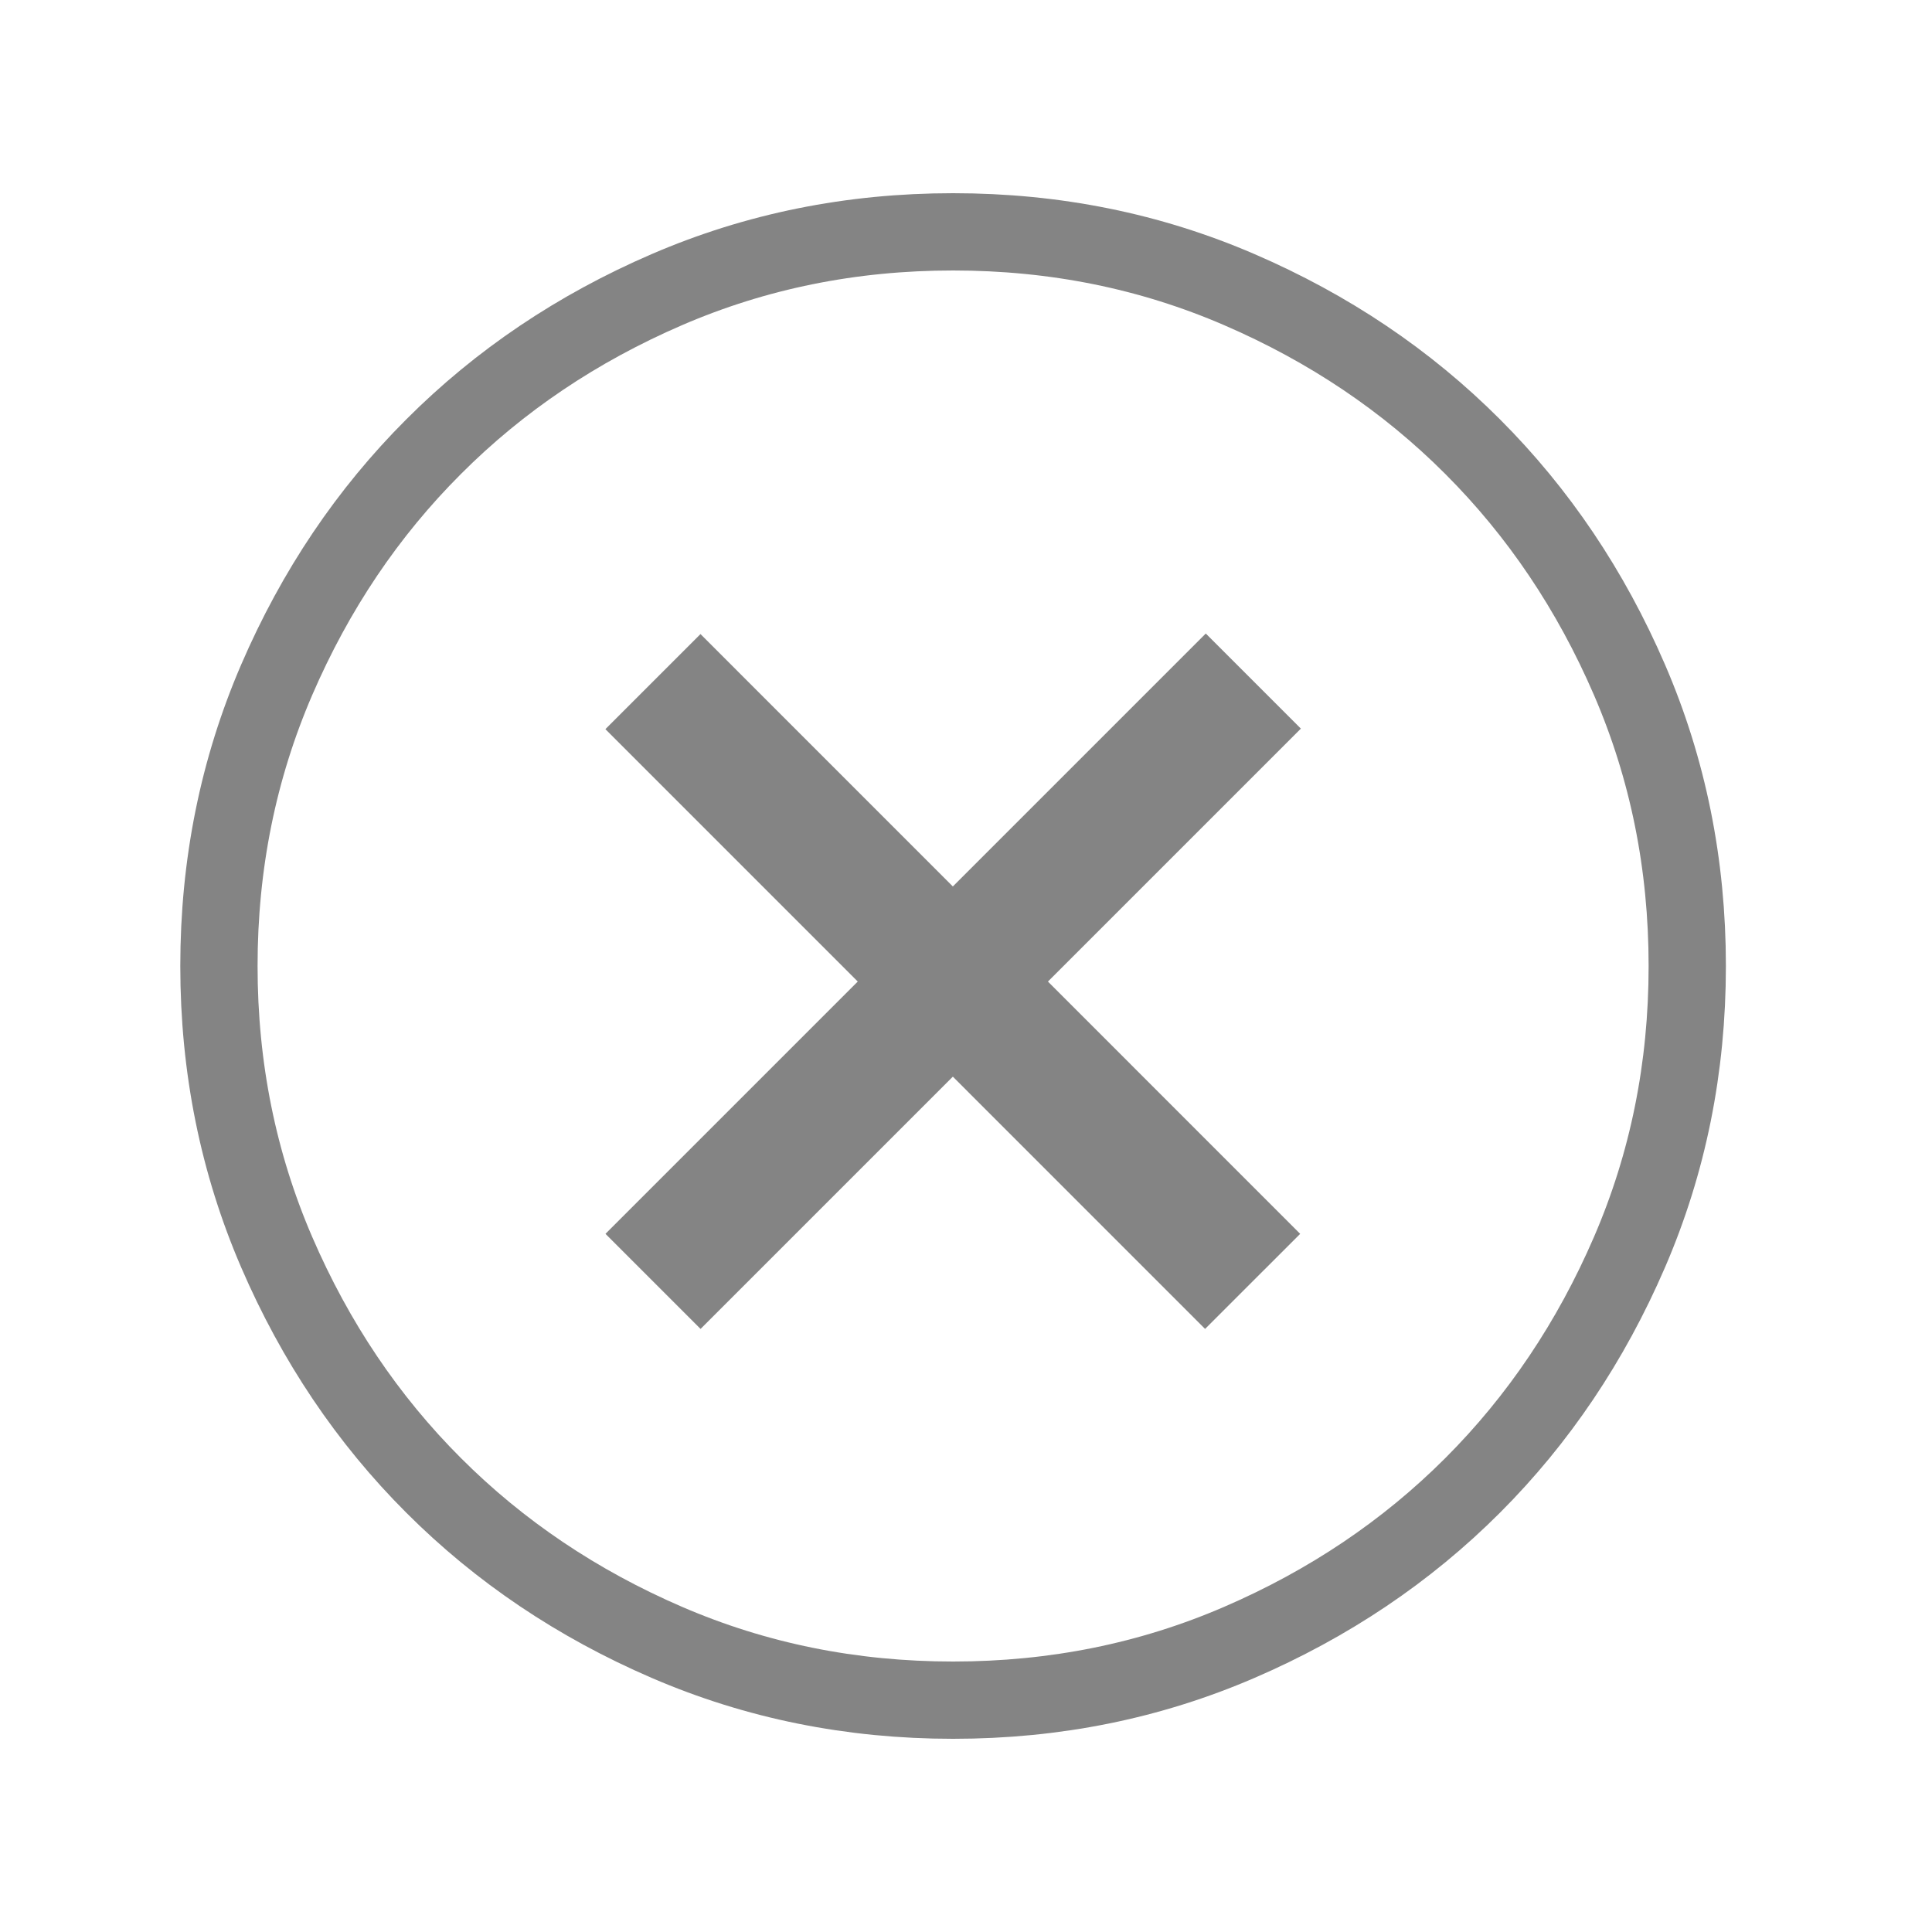
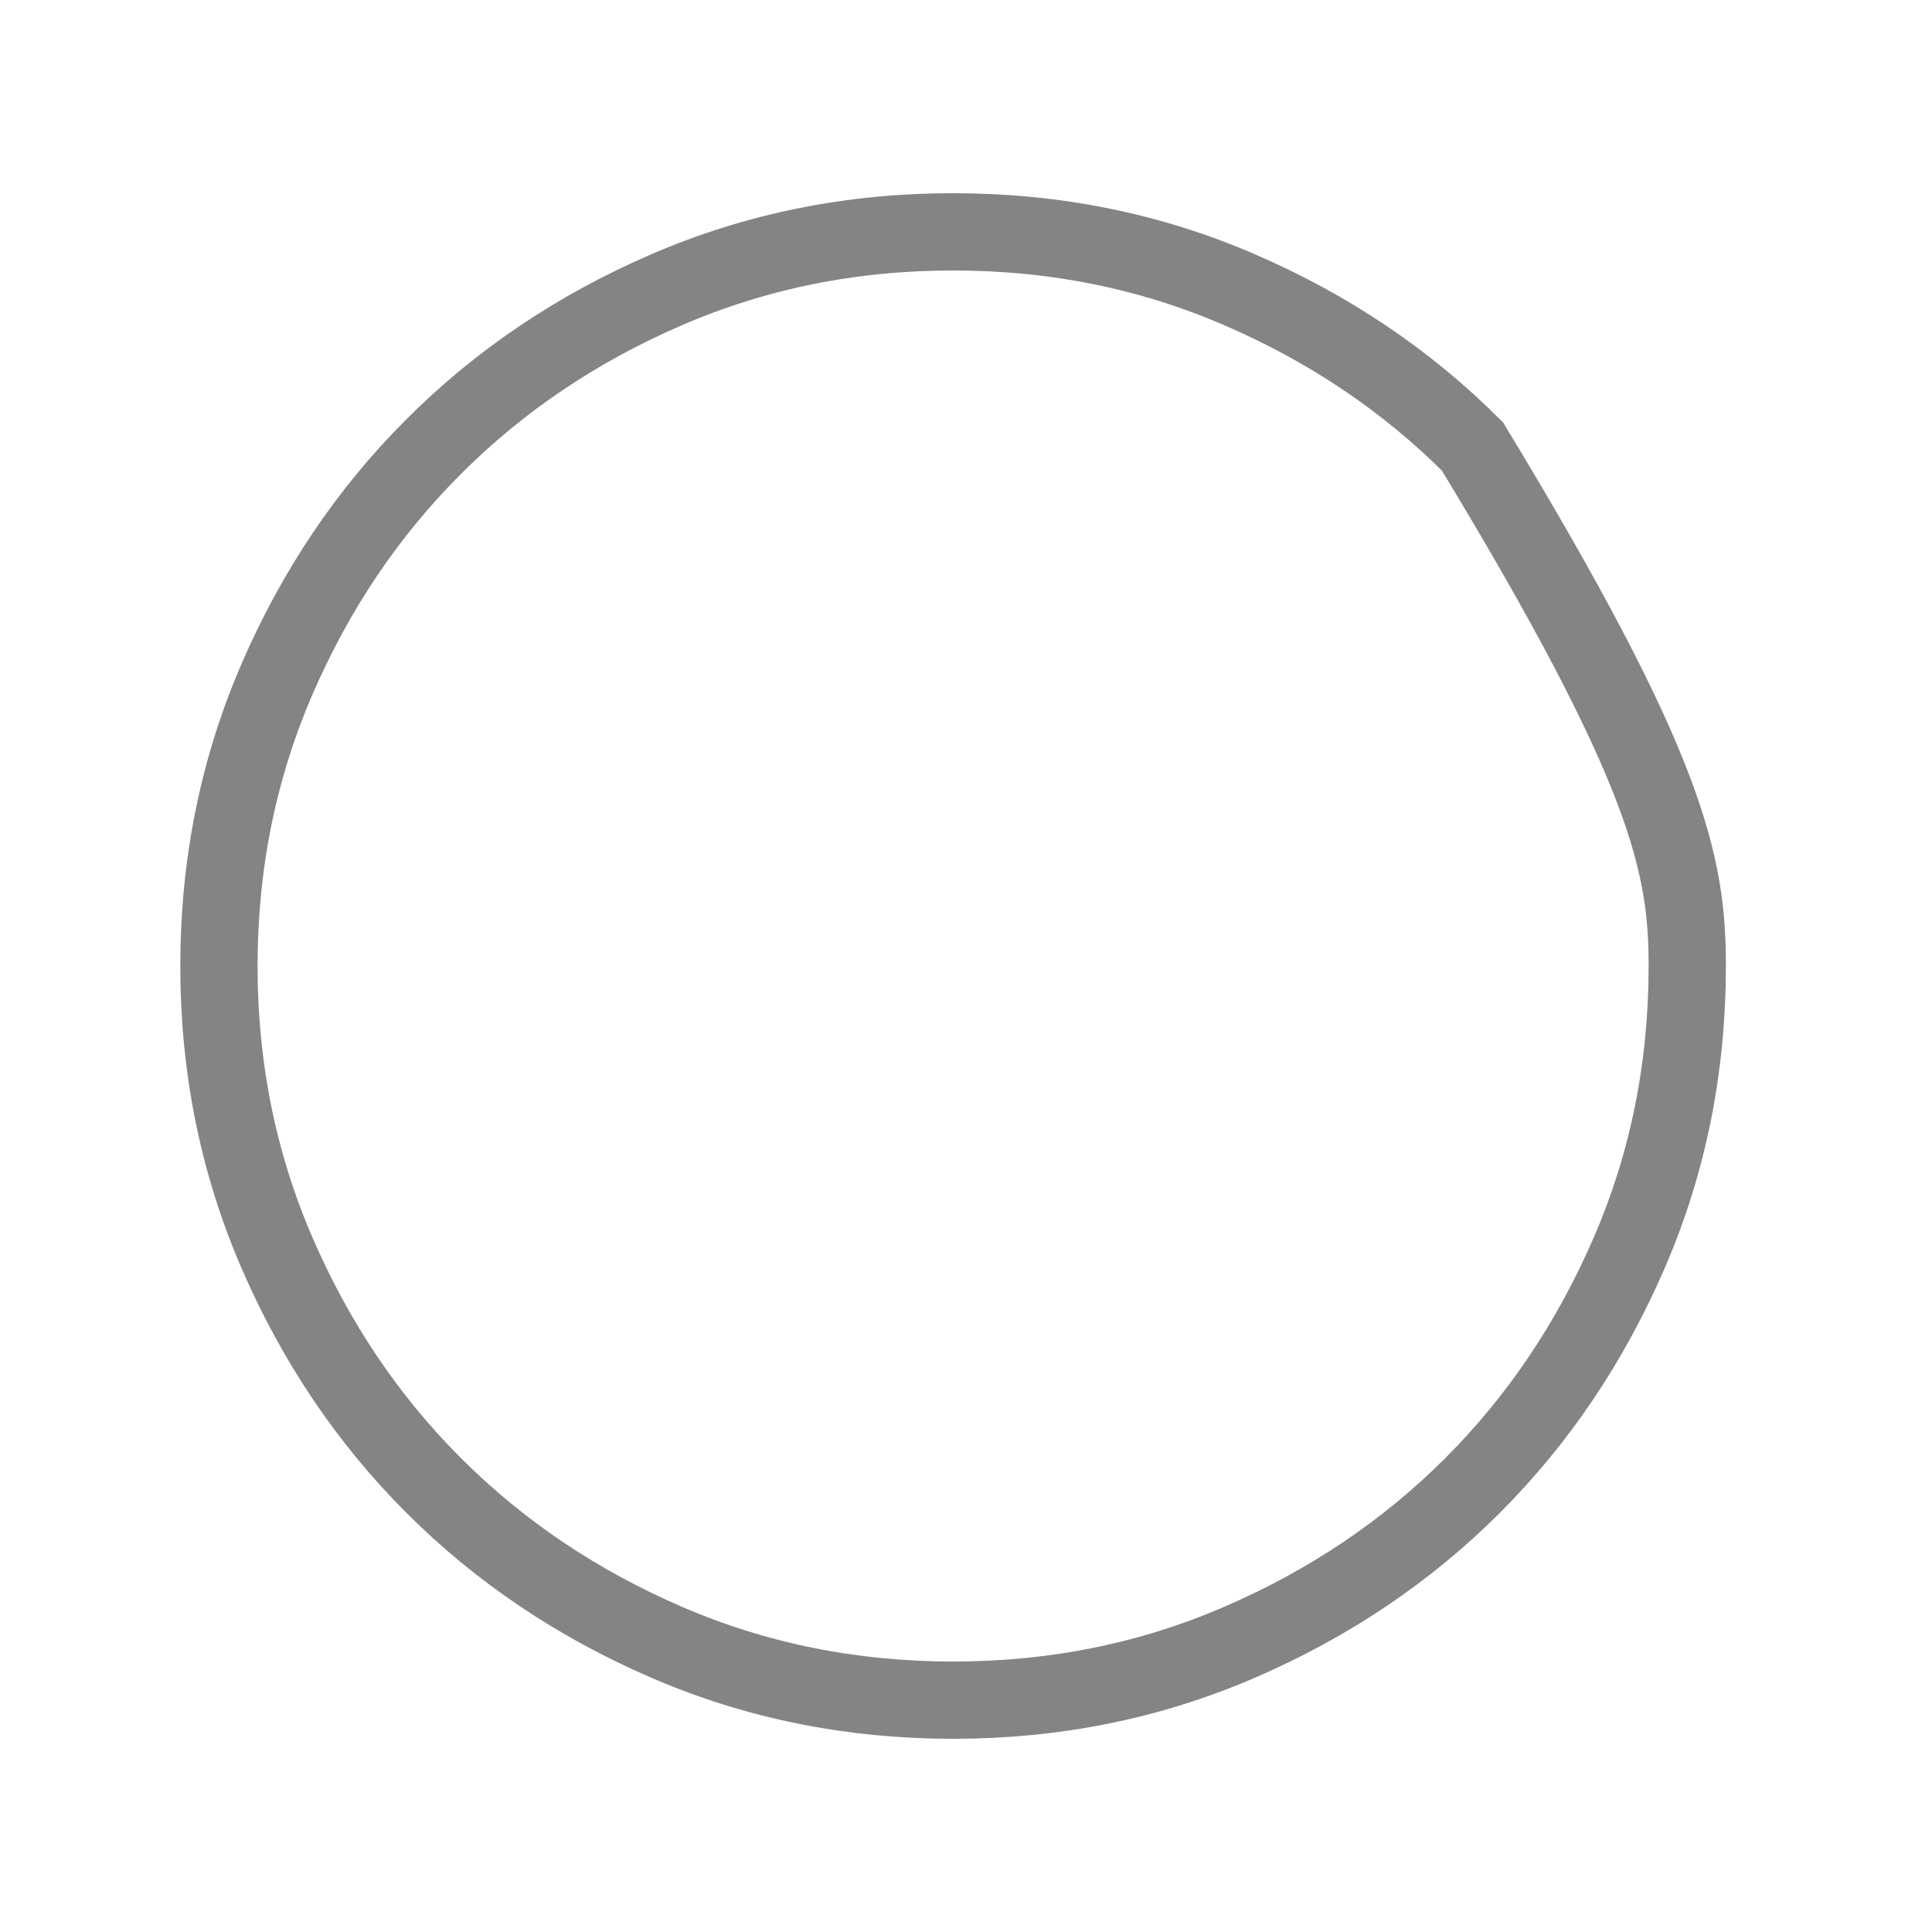
<svg xmlns="http://www.w3.org/2000/svg" width="25" height="25" viewBox="0 0 25 25" fill="none">
-   <path d="M12.333 3C13.652 3 14.884 3.25 16.035 3.747C17.196 4.248 18.202 4.925 19.055 5.779C19.908 6.632 20.585 7.637 21.086 8.798C21.583 9.949 21.833 11.182 21.833 12.5C21.833 13.819 21.583 15.051 21.086 16.202C20.585 17.363 19.908 18.369 19.055 19.222C18.202 20.075 17.196 20.752 16.035 21.253C14.884 21.75 13.652 22 12.333 22C11.015 22 9.783 21.75 8.631 21.253C7.47 20.752 6.465 20.075 5.612 19.222C4.758 18.369 4.081 17.363 3.58 16.202C3.084 15.051 2.833 13.819 2.833 12.5C2.833 11.182 3.084 9.949 3.58 8.798C4.081 7.637 4.758 6.632 5.612 5.779C6.465 4.925 7.47 4.248 8.631 3.747C9.783 3.25 11.015 3 12.333 3Z" stroke="#848484" />
-   <line x1="8.449" y1="8.82" x2="16.209" y2="16.581" stroke="#848484" stroke-width="1.74" />
-   <line x1="8.45" y1="16.581" x2="16.218" y2="8.813" stroke="#848484" stroke-width="1.74" />
+   <path d="M12.333 3C13.652 3 14.884 3.25 16.035 3.747C17.196 4.248 18.202 4.925 19.055 5.779C21.583 9.949 21.833 11.182 21.833 12.5C21.833 13.819 21.583 15.051 21.086 16.202C20.585 17.363 19.908 18.369 19.055 19.222C18.202 20.075 17.196 20.752 16.035 21.253C14.884 21.75 13.652 22 12.333 22C11.015 22 9.783 21.75 8.631 21.253C7.47 20.752 6.465 20.075 5.612 19.222C4.758 18.369 4.081 17.363 3.58 16.202C3.084 15.051 2.833 13.819 2.833 12.5C2.833 11.182 3.084 9.949 3.58 8.798C4.081 7.637 4.758 6.632 5.612 5.779C6.465 4.925 7.47 4.248 8.631 3.747C9.783 3.25 11.015 3 12.333 3Z" stroke="#848484" />
</svg>